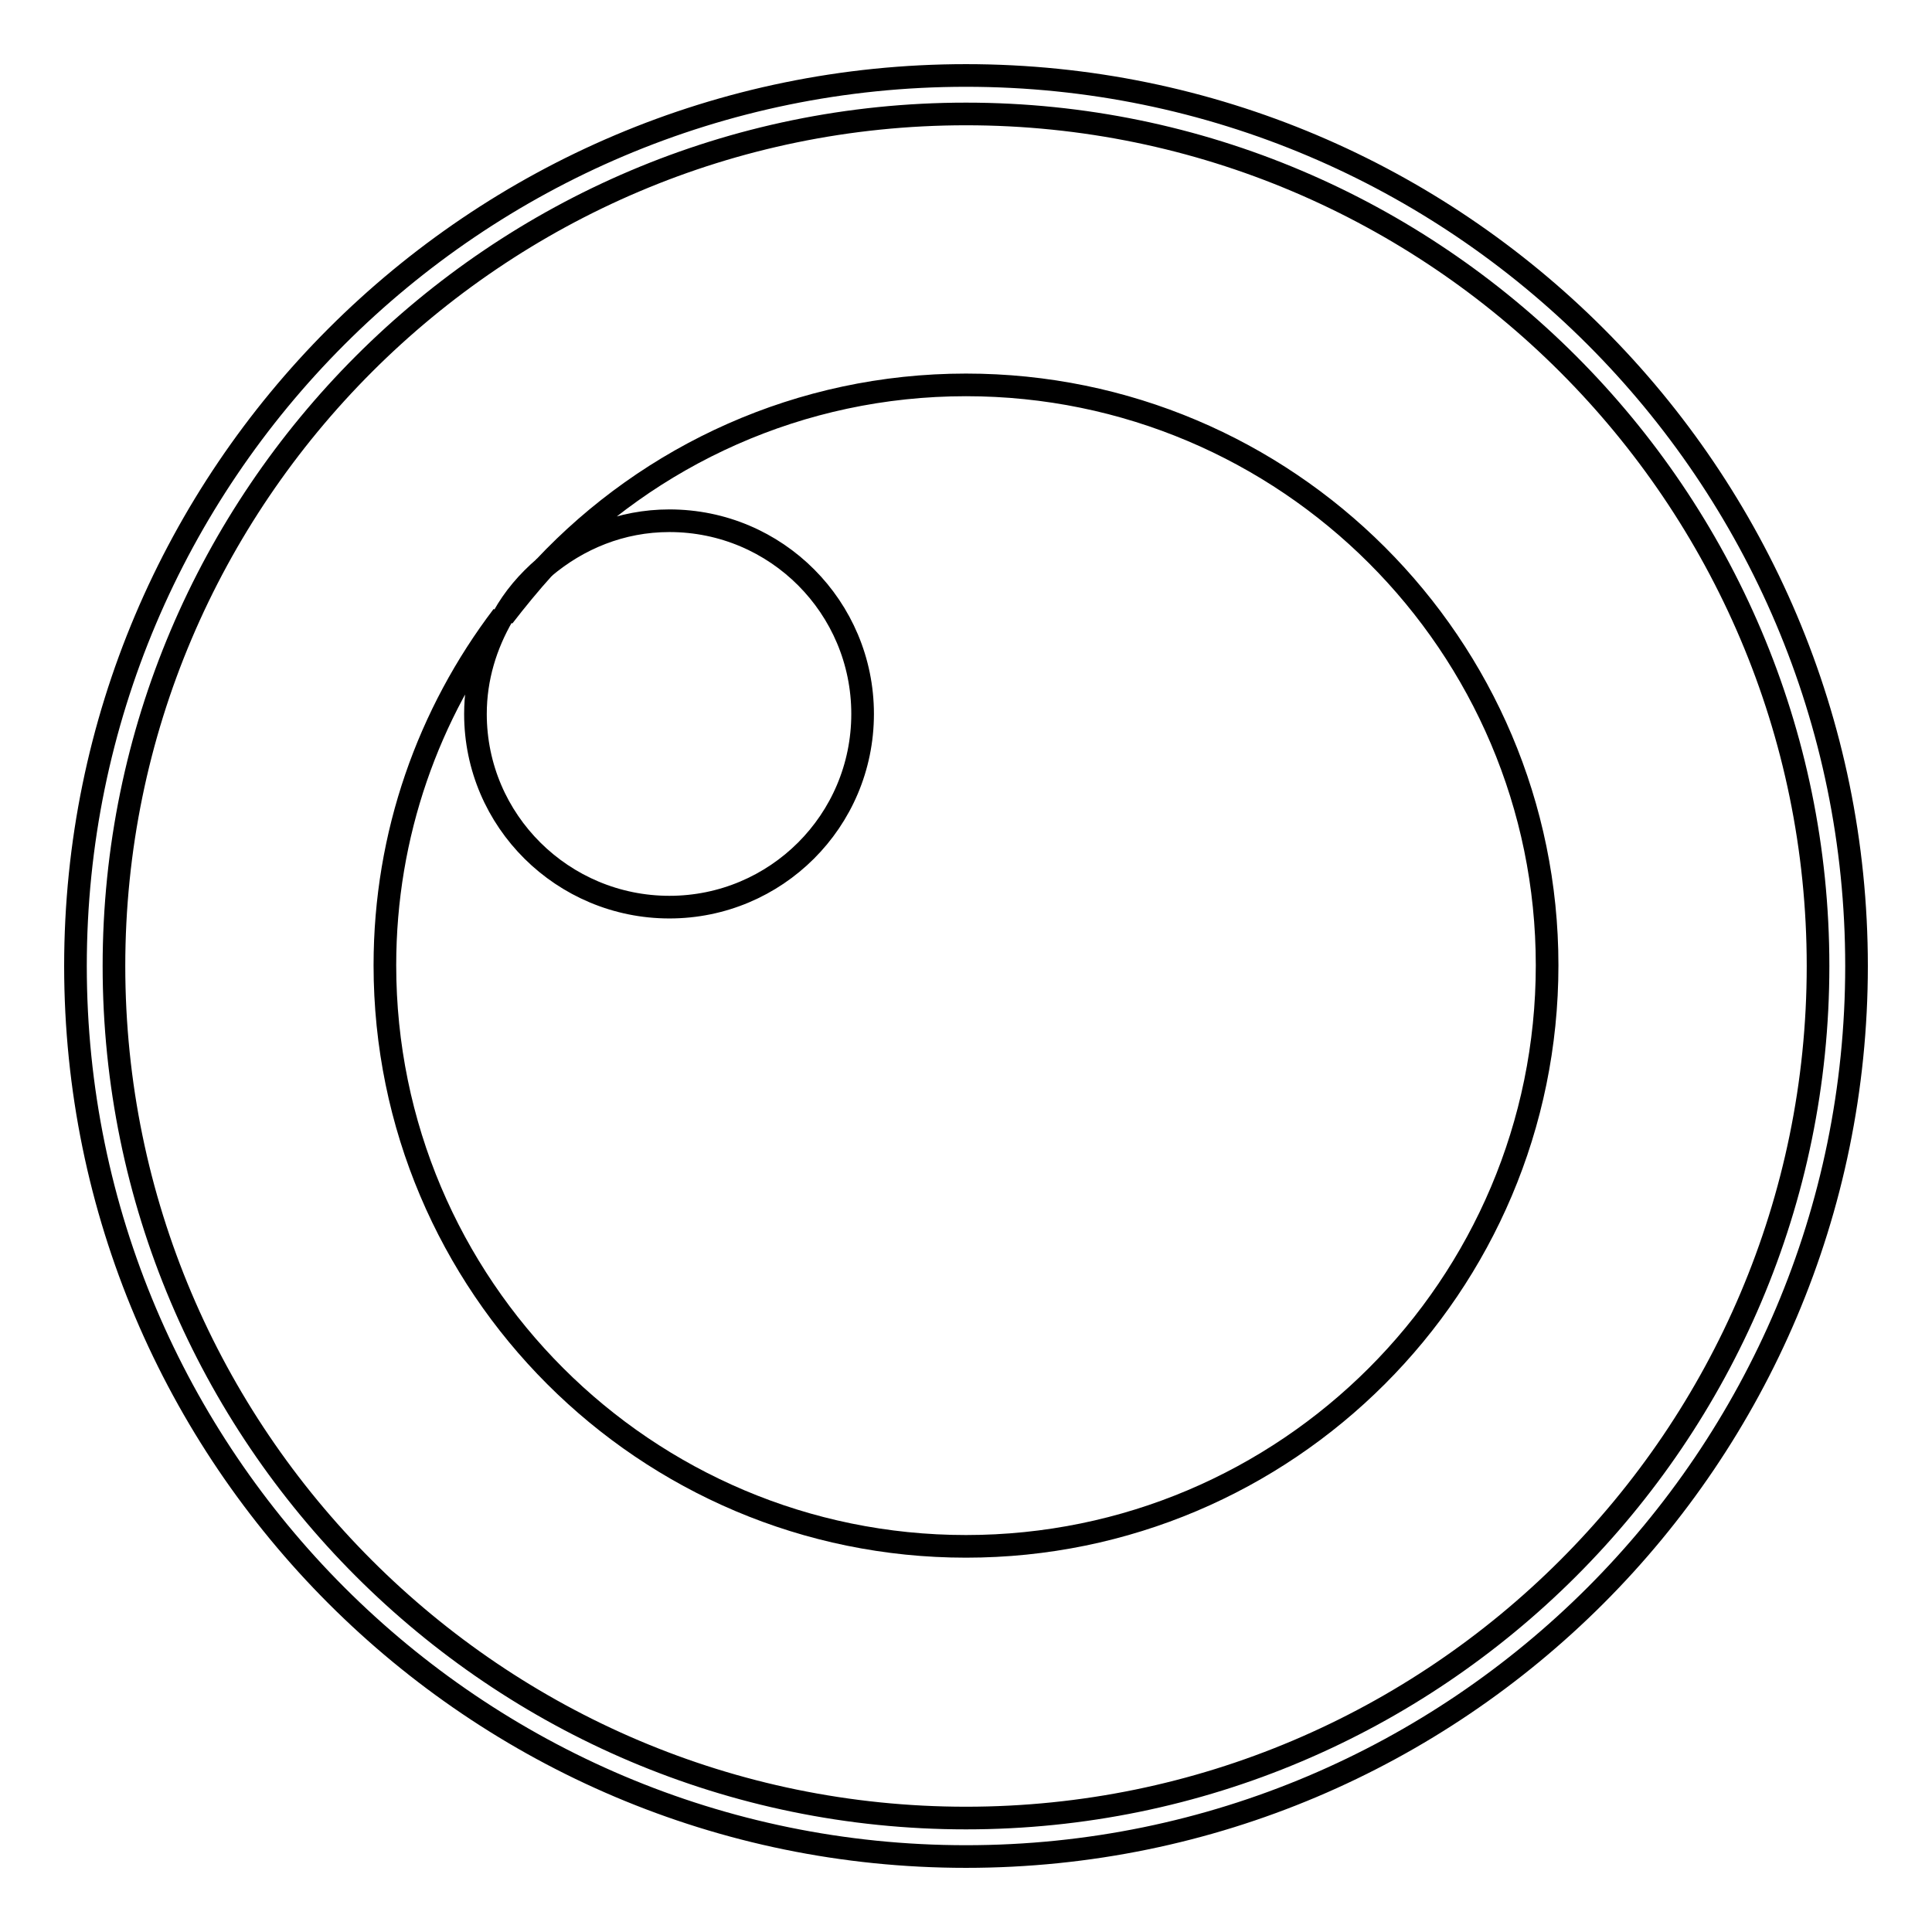
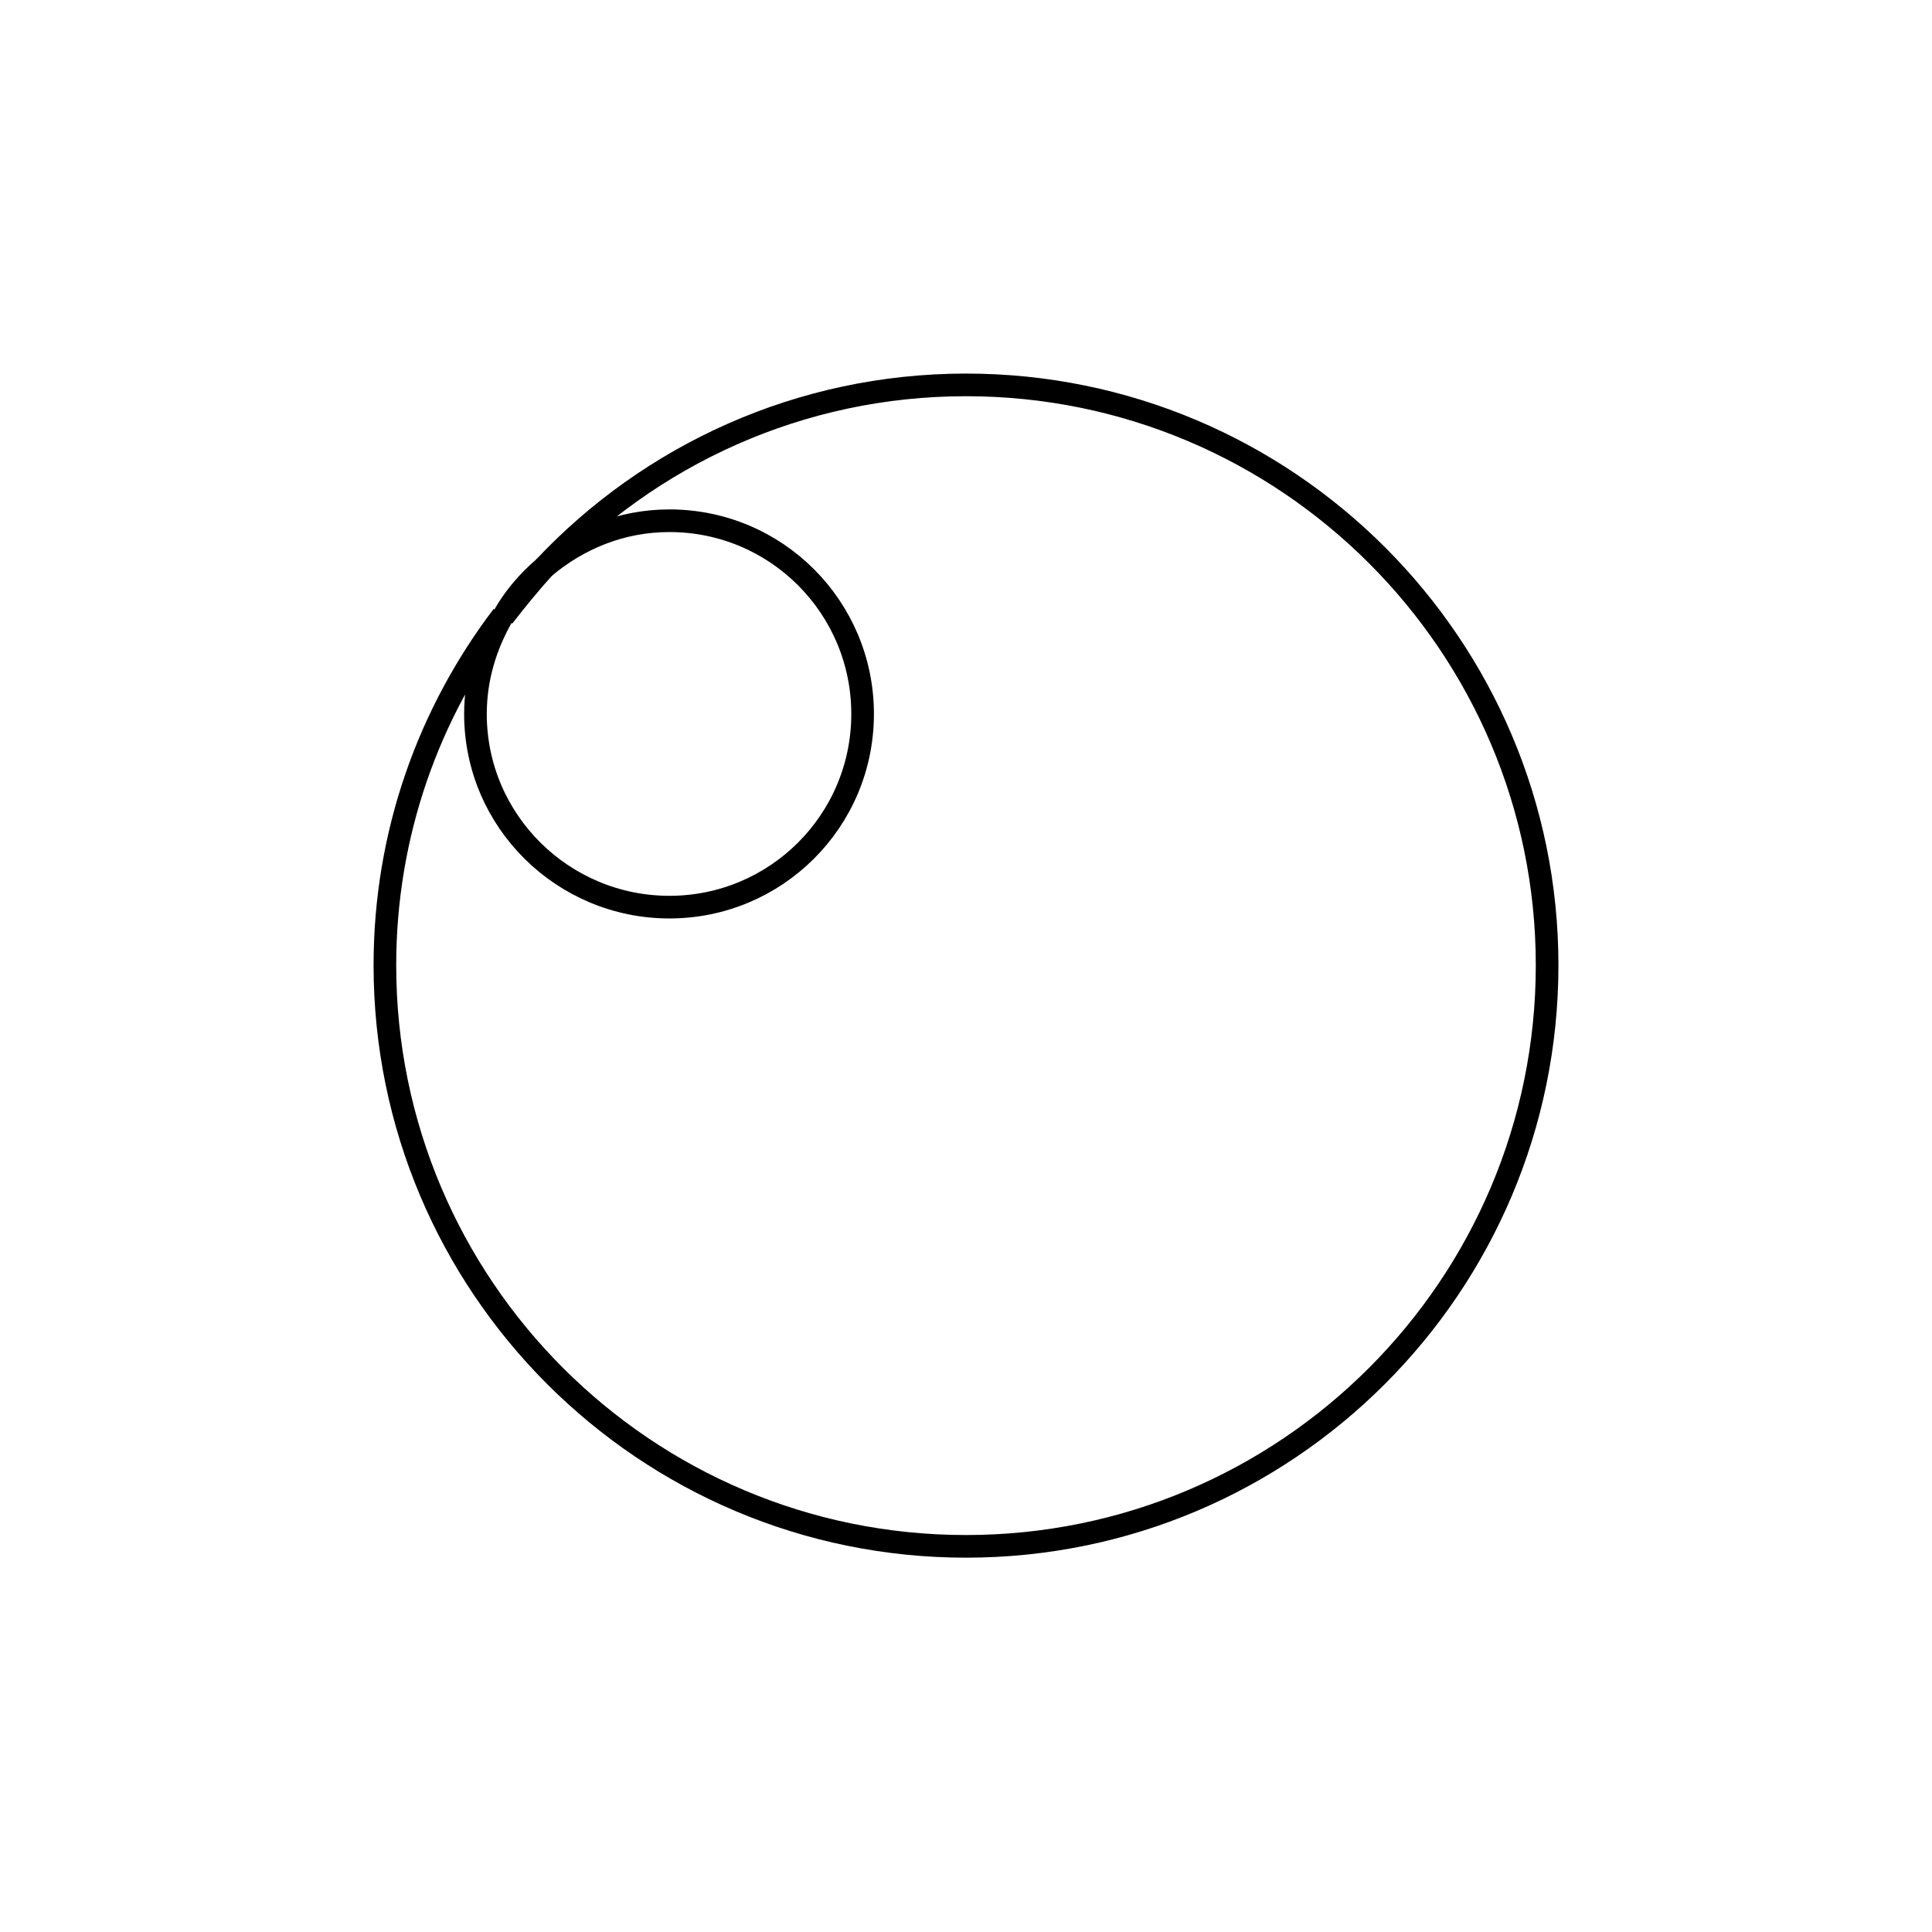
<svg xmlns="http://www.w3.org/2000/svg" version="1.1" x="0px" y="0px" viewBox="0 0 256 256" enable-background="new 0 0 256 256" xml:space="preserve">
  <g>
    <g>
-       <path stroke-width="3" fill-opacity="0" stroke="#000000" d="M128,246c-65.1,0-118-52.9-118-118C10,62.9,62.9,10,128,10c65.1,0,118,52.9,118,118C246,193.1,193.1,246,128,246z M128,15.1C65.8,15.1,15.1,65.8,15.1,128c0,62.2,50.6,112.9,112.9,112.9c62.2,0,112.9-50.6,112.9-112.9C240.9,65.8,190.2,15.1,128,15.1z" />
      <path stroke-width="3" fill-opacity="0" stroke="#000000" d="M128,51c-22,0-41.9,9.3-55.9,24.2c4.5-3.8,10.2-6.2,16.6-6.2c14.2,0,25.6,11.5,25.6,25.6c0,14.2-11.5,25.6-25.6,25.6S63,108.8,63,94.6c0-4.8,1.4-9.2,3.6-13c-9.8,12.9-15.6,28.9-15.6,46.3c0,42.5,34.5,77,77,77c42.5,0,77-34.5,77-77C205,85.5,170.5,51,128,51z" />
      <path stroke-width="3" fill-opacity="0" stroke="#000000" d="M66.7,81.7c1.7-2.2,3.5-4.4,5.4-6.5C69.9,77.1,68.1,79.2,66.7,81.7z" />
    </g>
  </g>
</svg>